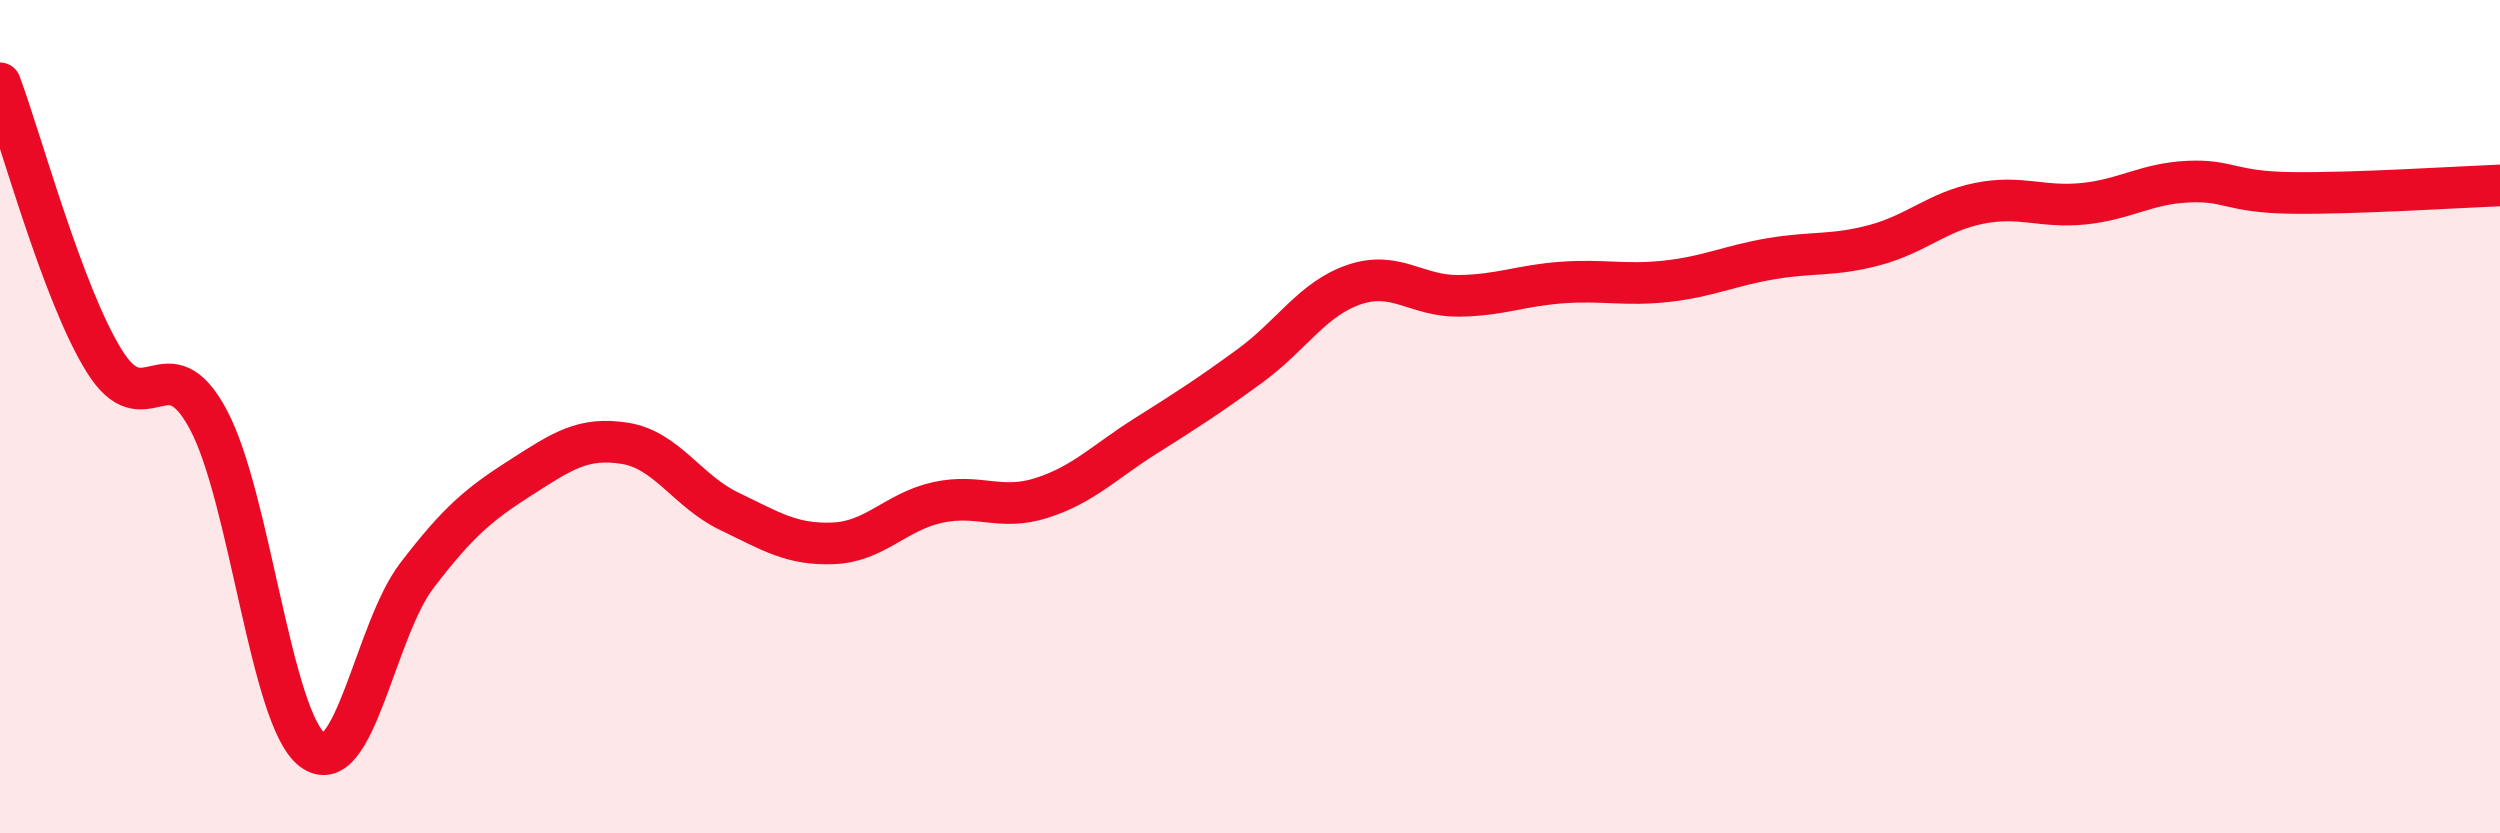
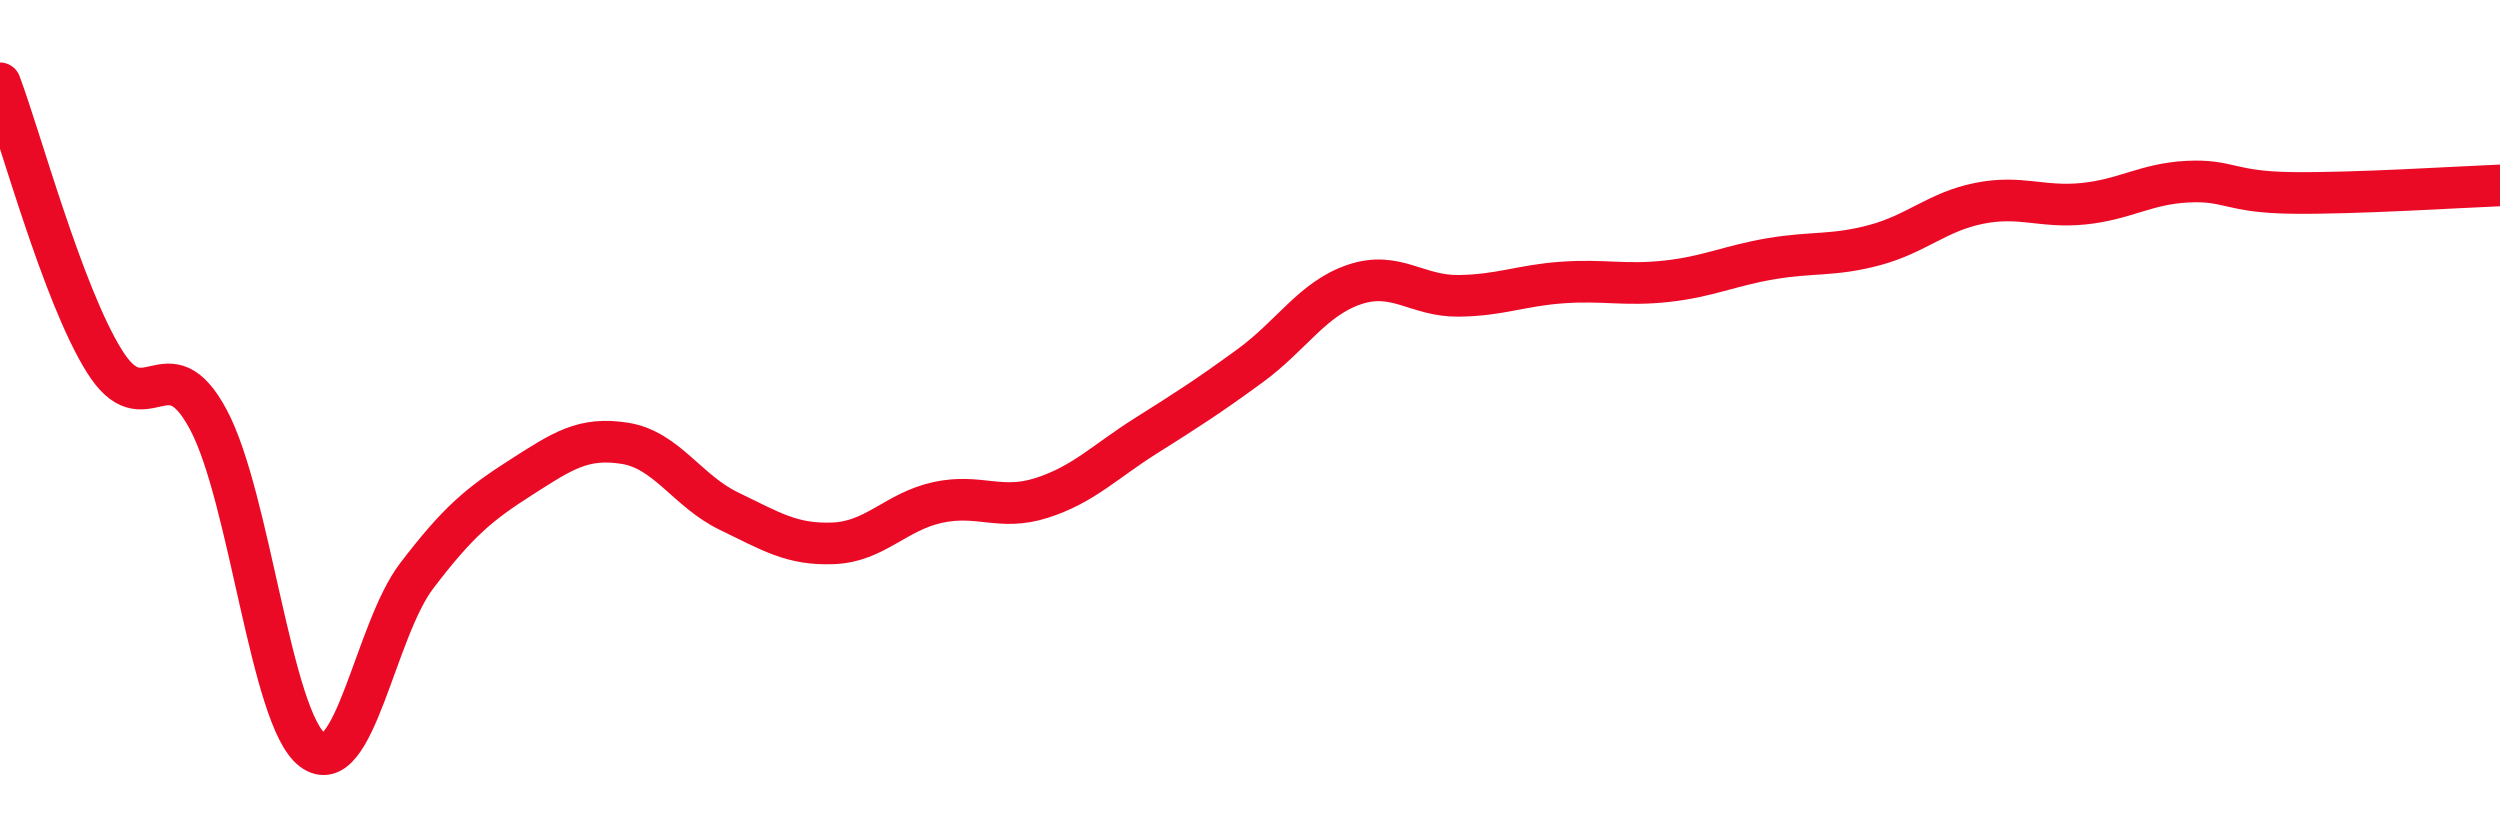
<svg xmlns="http://www.w3.org/2000/svg" width="60" height="20" viewBox="0 0 60 20">
-   <path d="M 0,2 C 0.5,3.33 1.5,7.05 2.5,8.66 C 3.5,10.27 4,8.2 5,10.07 C 6,11.94 6.5,17.25 7.5,18 C 8.5,18.75 9,15.13 10,13.82 C 11,12.51 11.5,12.1 12.5,11.46 C 13.5,10.82 14,10.48 15,10.64 C 16,10.8 16.5,11.79 17.5,12.27 C 18.5,12.75 19,13.08 20,13.04 C 21,13 21.5,12.28 22.5,12.06 C 23.5,11.84 24,12.27 25,11.95 C 26,11.63 26.5,11.09 27.5,10.46 C 28.5,9.83 29,9.51 30,8.78 C 31,8.05 31.5,7.17 32.5,6.83 C 33.5,6.49 34,7.11 35,7.1 C 36,7.09 36.5,6.85 37.5,6.78 C 38.5,6.71 39,6.86 40,6.75 C 41,6.64 41.5,6.38 42.5,6.21 C 43.5,6.04 44,6.15 45,5.88 C 46,5.61 46.5,5.08 47.5,4.88 C 48.5,4.68 49,4.99 50,4.89 C 51,4.79 51.5,4.41 52.5,4.36 C 53.5,4.31 53.5,4.61 55,4.63 C 56.5,4.65 59,4.49 60,4.45L60 20L0 20Z" fill="#EB0A25" opacity="0.1" stroke-linecap="round" stroke-linejoin="round" />
  <path d="M 0,2 C 0.5,3.33 1.5,7.05 2.5,8.66 C 3.5,10.27 4,8.2 5,10.07 C 6,11.94 6.5,17.25 7.5,18 C 8.5,18.75 9,15.13 10,13.82 C 11,12.51 11.5,12.1 12.5,11.46 C 13.5,10.82 14,10.48 15,10.64 C 16,10.8 16.5,11.79 17.5,12.27 C 18.5,12.75 19,13.08 20,13.04 C 21,13 21.5,12.28 22.5,12.06 C 23.5,11.84 24,12.27 25,11.95 C 26,11.63 26.5,11.09 27.5,10.46 C 28.5,9.83 29,9.51 30,8.78 C 31,8.05 31.5,7.17 32.5,6.83 C 33.5,6.49 34,7.11 35,7.1 C 36,7.09 36.5,6.85 37.5,6.78 C 38.5,6.71 39,6.86 40,6.75 C 41,6.64 41.5,6.38 42.5,6.21 C 43.5,6.04 44,6.15 45,5.88 C 46,5.61 46.5,5.08 47.5,4.88 C 48.5,4.68 49,4.99 50,4.89 C 51,4.79 51.5,4.41 52.5,4.36 C 53.5,4.31 53.5,4.61 55,4.63 C 56.5,4.65 59,4.49 60,4.45" stroke="#EB0A25" stroke-width="1" fill="none" stroke-linecap="round" stroke-linejoin="round" />
</svg>